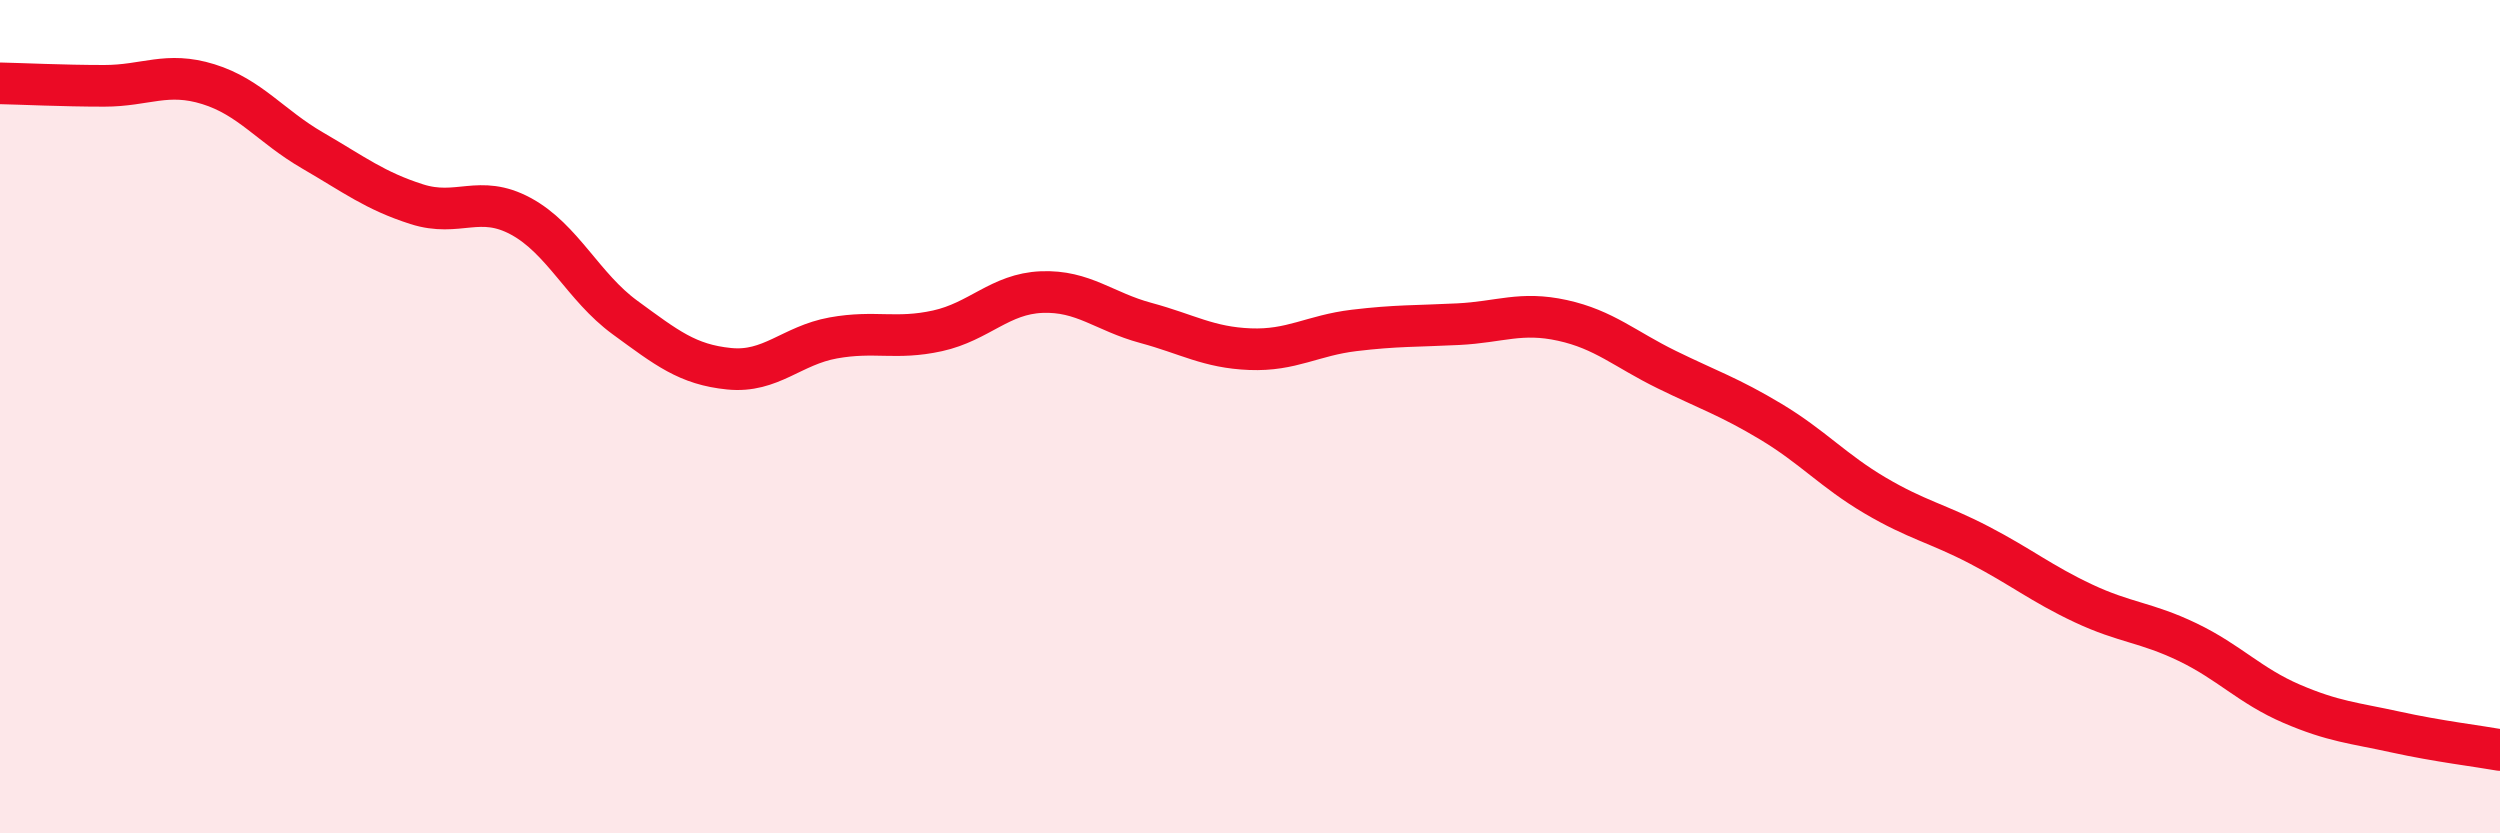
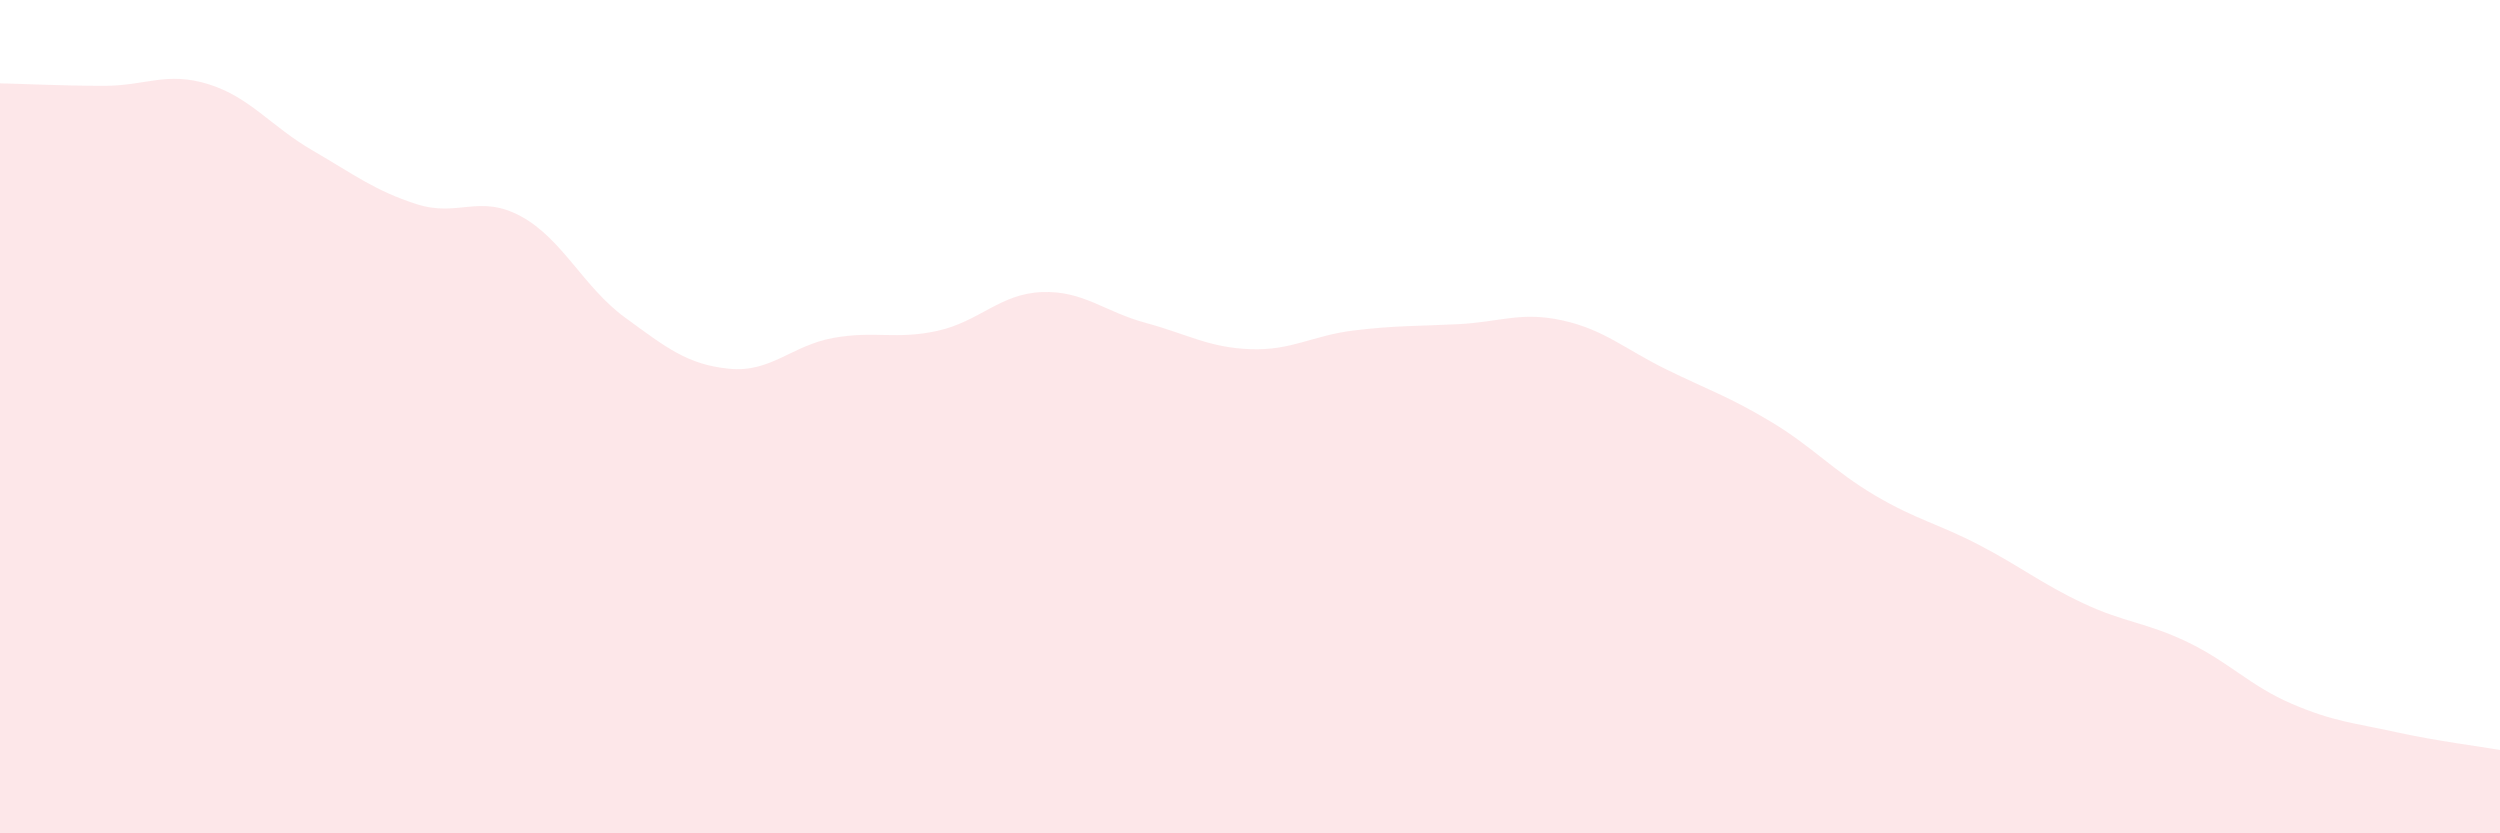
<svg xmlns="http://www.w3.org/2000/svg" width="60" height="20" viewBox="0 0 60 20">
  <path d="M 0,2 C 0.5,2.01 1.5,2.06 2.5,2.06 C 3.5,2.06 4,1.71 5,2.02 C 6,2.33 6.5,3.03 7.5,3.61 C 8.5,4.19 9,4.58 10,4.9 C 11,5.22 11.5,4.65 12.5,5.19 C 13.5,5.73 14,6.89 15,7.62 C 16,8.35 16.5,8.75 17.5,8.85 C 18.5,8.95 19,8.29 20,8.11 C 21,7.93 21.5,8.16 22.5,7.94 C 23.5,7.72 24,7.05 25,7.01 C 26,6.97 26.5,7.48 27.5,7.75 C 28.5,8.02 29,8.34 30,8.38 C 31,8.42 31.5,8.05 32.5,7.93 C 33.5,7.81 34,7.83 35,7.78 C 36,7.73 36.5,7.47 37.5,7.69 C 38.5,7.91 39,8.38 40,8.87 C 41,9.36 41.5,9.52 42.5,10.12 C 43.5,10.72 44,11.3 45,11.89 C 46,12.48 46.5,12.56 47.5,13.08 C 48.5,13.6 49,14.01 50,14.48 C 51,14.95 51.5,14.93 52.5,15.41 C 53.5,15.89 54,16.46 55,16.89 C 56,17.32 56.5,17.35 57.5,17.57 C 58.5,17.79 59.5,17.91 60,18L60 20L0 20Z" fill="#EB0A25" opacity="0.1" stroke-linecap="round" stroke-linejoin="round" />
-   <path d="M 0,2 C 0.5,2.01 1.5,2.06 2.5,2.06 C 3.5,2.06 4,1.71 5,2.02 C 6,2.33 6.5,3.03 7.5,3.61 C 8.5,4.19 9,4.58 10,4.9 C 11,5.22 11.5,4.65 12.5,5.19 C 13.5,5.73 14,6.89 15,7.62 C 16,8.35 16.5,8.75 17.5,8.85 C 18.5,8.95 19,8.29 20,8.11 C 21,7.93 21.5,8.16 22.5,7.94 C 23.5,7.72 24,7.05 25,7.01 C 26,6.97 26.5,7.48 27.5,7.75 C 28.5,8.02 29,8.34 30,8.38 C 31,8.42 31.5,8.05 32.5,7.93 C 33.5,7.81 34,7.83 35,7.78 C 36,7.73 36.5,7.47 37.5,7.69 C 38.5,7.91 39,8.38 40,8.87 C 41,9.36 41.5,9.52 42.5,10.12 C 43.5,10.72 44,11.3 45,11.89 C 46,12.48 46.5,12.56 47.5,13.08 C 48.5,13.6 49,14.01 50,14.48 C 51,14.95 51.5,14.93 52.5,15.41 C 53.5,15.89 54,16.46 55,16.89 C 56,17.32 56.5,17.35 57.5,17.57 C 58.5,17.79 59.5,17.91 60,18" stroke="#EB0A25" stroke-width="1" fill="none" stroke-linecap="round" stroke-linejoin="round" />
</svg>